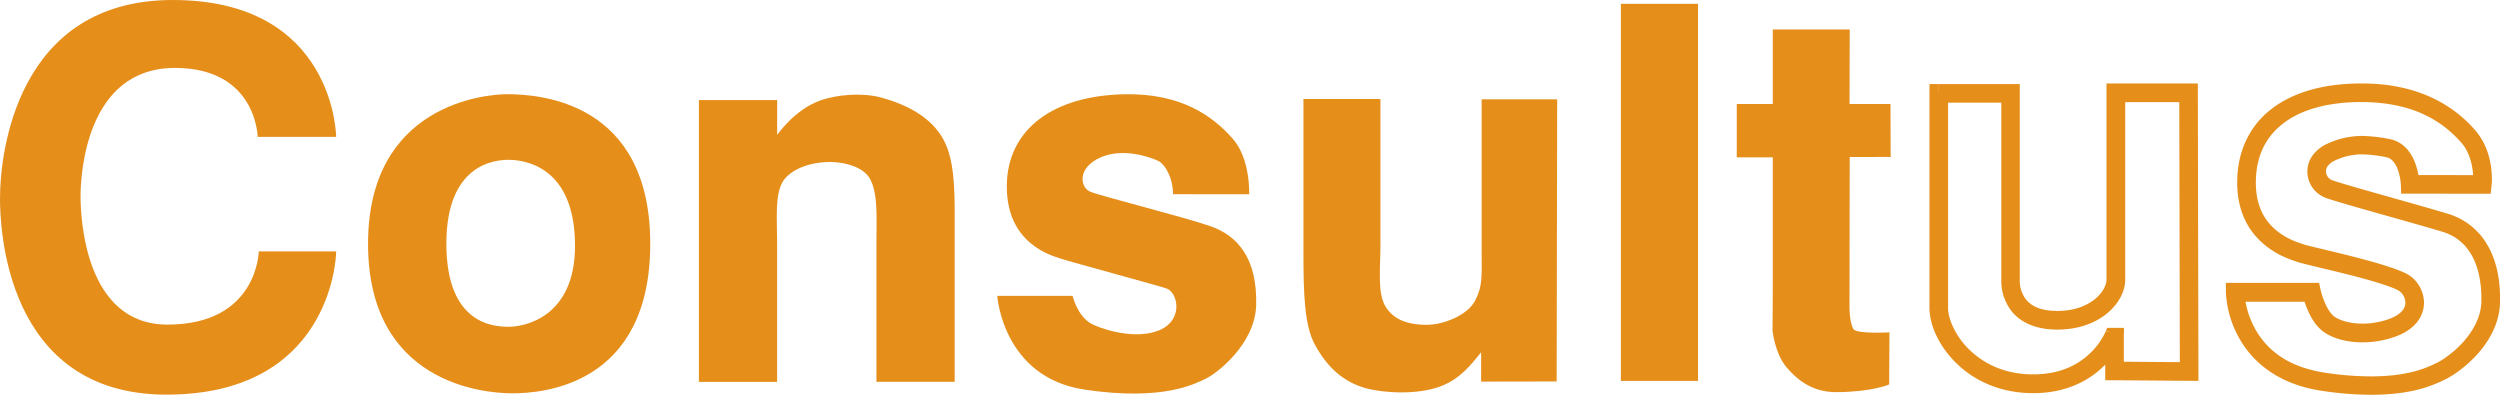
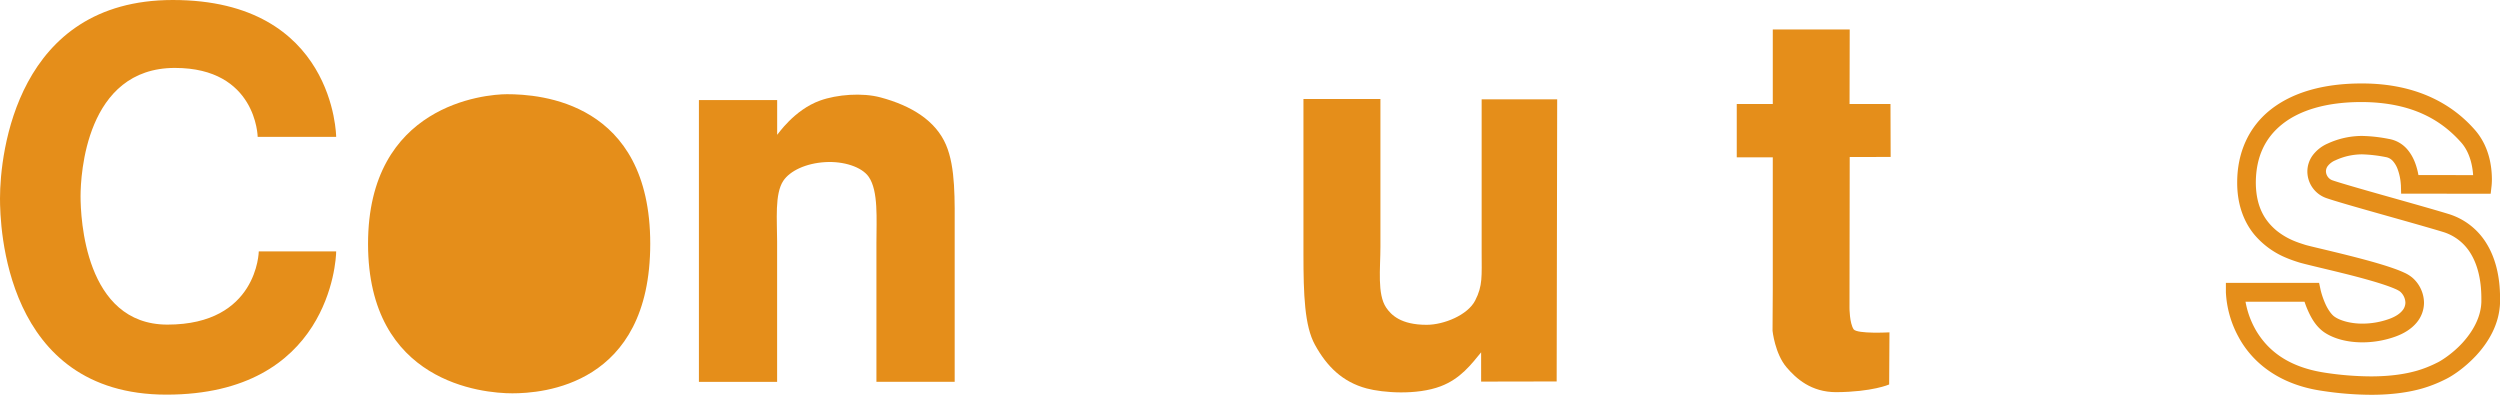
<svg xmlns="http://www.w3.org/2000/svg" viewBox="0 0 1582.68 249.98">
  <defs>
    <style>.cls-1,.cls-2{fill:#e58e1a;}.cls-2{fill-rule:evenodd;}</style>
  </defs>
  <g id="Layer_2" data-name="Layer 2">
    <g id="Logo">
      <path class="cls-1" d="M1122.26,18.67H1171l-.1,47.15h25.91l.11,33.53-25.92.06-.14,95.51s0,9.64,2.65,13.6c2.45,3,22.66,1.88,22.66,1.88l-.2,33s-10.62,4.72-33.51,4.87c-15.94,0-25.38-8.65-31.42-15.71-7.39-8.65-8.89-23.14-8.89-23.14s.15-20.58.15-26.58V99.61h-22.81V65.82h22.81V18.67Z" />
      <path class="cls-1" d="M212.82,159.17h-49S163.13,205.5,106,205.5C53.62,205.5,51,137.68,51,124.24S54.31,43,110.73,43c51.72,0,52.4,43.65,52.4,43.65h49.69S212.16,0,109.39,0C10.65,0,0,96.71,0,125.59c0,16.78,2.59,124.24,105.36,124.24s107.46-84.62,107.46-90.66Z" />
-       <polygon class="cls-1" points="1026.13 2.42 1074.97 2.42 1074.97 241.14 1026.13 241.14 1026.13 2.42 1026.13 2.42" />
-       <polygon class="cls-1" points="1342.25 212.08 1333.18 209.55 1333.97 207.58 1344.62 207.58 1344.62 211.57 1342.25 212.08 1342.25 212.08" />
      <path class="cls-1" d="M1525.79,116.76l-5.89.17v-.11a34.61,34.61,0,0,0-2-9.67,16.21,16.21,0,0,0-3.12-5.29,7.73,7.73,0,0,0-4.47-2.42,89.2,89.2,0,0,0-14.79-1.72,40,40,0,0,0-17,3.75,11.75,11.75,0,0,0-4.93,3.7,5.62,5.62,0,0,0-1.1,3.27,6.26,6.26,0,0,0,3.83,5.61c4.07,1.47,18.32,5.57,33.39,9.82s31.28,8.81,40.15,11.52a42.8,42.8,0,0,1,24,18.29c5.76,9.11,8.86,20.92,8.86,35.17l0,2.38h0c-.35,14.14-7.52,25.58-15.08,33.79-7.71,8.25-15.66,13.35-20,15.35h0a84.62,84.62,0,0,1-14.21,5.56c-7.62,2.19-18.17,4-32.41,4a209.54,209.54,0,0,1-31.06-2.51h0c-29.4-4.31-45.36-20-53-34.46a65.43,65.43,0,0,1-7.81-27.89l0-6h59l1,4.63.11.48a52,52,0,0,0,2.87,8.19c1.56,3.51,3.9,6.89,5.91,8.19h0c3.3,2.31,9.91,4.36,17.62,4.32a50.35,50.35,0,0,0,16.57-2.86c4.42-1.55,7.07-3.51,8.56-5.31a7.85,7.85,0,0,0,2-5.15,9.67,9.67,0,0,0-3.39-7h0a16.43,16.43,0,0,0-3.17-1.7c-6.77-3-20.83-6.9-33.49-10-6.36-1.59-12.4-3-17.22-4.17s-8.21-2-10.1-2.57h0c-1.27-.43-4.56-1.39-8.45-3.07a52.44,52.44,0,0,1-19.77-14.48c-6.28-7.58-10.92-18.48-10.89-32.91-.07-19.07,7.39-35.41,21.23-46.3s33.36-16.52,57.44-16.52c36.12-.1,58.49,14.11,71.91,29.52,9.62,11.06,10.61,24.55,10.66,31,0,2.39-.17,3.88-.18,4.06l-.59,5.24h-5.27l-45.68-.07h-5.74l-.15-5.72,5.89-.17v-5.88l45.68.05v5.9l-5.85-.65v-.09c0-.32.09-1.27.09-2.66,0-5.14-1.12-15.88-7.71-23.24-11.81-13.27-30-25.42-63.07-25.53-22.3,0-39.14,5.25-50.12,14s-16.68,20.88-16.75,37.06c.1,16,6.26,24.59,13.16,30.36a45.17,45.17,0,0,0,10.39,6.22c3.24,1.39,5.8,2.13,7.49,2.69h0c.33.12,1.81.52,3.77,1,7,1.72,20.87,4.9,33.89,8.4,6.52,1.75,12.82,3.59,18.07,5.43,2.62.91,5,1.83,7,2.77a22.09,22.09,0,0,1,5.45,3.36h0a21.45,21.45,0,0,1,7.25,15.73,19.74,19.74,0,0,1-4.72,12.69c-3.17,3.79-7.76,6.8-13.71,8.89a61.87,61.87,0,0,1-20.48,3.53c-9.66,0-18.13-2.26-24.26-6.37h0c-5.72-4-8.71-10-10.81-14.91a59.41,59.41,0,0,1-3-9.17l5.75-1.25V191H1415v-5.89l5.88,0v.31a55.73,55.73,0,0,0,7.66,24.33c6.75,11.07,18.7,22.39,43.07,26.15h0a196.61,196.61,0,0,0,29.31,2.38c13.22,0,22.61-1.71,29.16-3.59a73.47,73.47,0,0,0,12.62-5h0c2.31-1,9.87-5.71,16.18-12.61s11.75-16,12-26h0l0-2.11c0-12.58-2.73-22.07-7-28.87a30.9,30.9,0,0,0-17.45-13.32c-8.61-2.63-24.79-7.17-39.92-11.44s-29.1-8.26-34.16-10.08a17.89,17.89,0,0,1-11.62-16.7,17.37,17.37,0,0,1,3.27-10.1,23.54,23.54,0,0,1,9.67-7.61,51.82,51.82,0,0,1,21.87-4.79,96.64,96.64,0,0,1,16.71,1.88,19.66,19.66,0,0,1,11.63,6.5c4.06,4.67,5.8,10.15,6.78,14.47a45,45,0,0,1,1,7.83l-5.9.14v0Z" />
-       <path class="cls-1" d="M1227.46,59.09V53.21h51.2V177.58a19.33,19.33,0,0,0,4.21,12.35c3.15,3.6,8.42,6.84,19.38,6.91s18.86-3.33,24-7.49,7.38-9.28,7.32-12.39V52.82h57.82v5.89l.37,176.43v6l-6-.05-47.15-.37-5.85,0v-29h5.89l5.54,2a53.23,53.23,0,0,1-12.12,17.81c-8.71,8.73-23.35,17.41-45,17.37s-38.21-8.56-49.07-19.46-16.4-23.84-16.51-34.32V53.21h5.9v5.88h5.89V195c-.1,6.09,4.11,17.18,13.06,26s22.21,16,40.73,16,29.64-7,36.7-13.93a46.32,46.32,0,0,0,7.36-9.53c.74-1.29,1.26-2.35,1.58-3l.34-.77.06-.16.56.21-.56-.2h0l.56.21-.56-.2,11.42,2v23.2h-5.89l0-5.89,47.15.37-.05,5.89H1380l-.37-176.43h5.89v5.9h-46v-5.9h5.9V177c-.07,7.76-4.32,15.53-11.67,21.54s-18.06,10.14-31.42,10.12-22.84-4.49-28.36-11.05a30.87,30.87,0,0,1-7-20V59.09h5.89V65h-45.31v-5.9h0Z" />
-       <path class="cls-2" d="M321,59.64c-14.12,0-88,6.72-88,94.7S305.52,249,324.33,249s87.32-4.7,87.32-94.68S341.8,59.64,321,59.64Zm1.4,147.22c-8.63,0-39.82-.45-39.82-52.6,0-50.79,31.12-53.08,39.36-53.08,9.54,0,42.09,3.65,42.09,54.45,0,46.21-33.4,51.23-41.63,51.23Z" />
-       <path class="cls-1" d="M790.8,123s1-22.19-10.35-35.13c-13-14.74-32.92-28.85-68.51-28.2-45.13.84-74.56,22.17-74.56,58.43s28.21,43.65,34.26,45.67,64.49,17.81,67.25,19c7.17,3.07,10.59,21.17-6.83,27-16.4,5.47-37.51-2.61-41.68-5.11-8.53-5.13-11.35-17.37-11.35-17.37H631.34s3.36,51.57,55.29,59.36c50.55,7.59,70.7-4.2,76.51-6.83,6.83-3.07,31.52-21.86,32.11-46.79.69-29-11.27-43.71-29-49.85C749.35,137.29,696.09,124,690,121.27s-8.29-14.8,6.5-21.52,32.87.19,36.89,2.2,9.21,10.28,9.21,21Z" />
+       <path class="cls-2" d="M321,59.64c-14.12,0-88,6.72-88,94.7S305.52,249,324.33,249s87.32-4.7,87.32-94.68S341.8,59.64,321,59.64Zm1.4,147.22Z" />
      <path class="cls-1" d="M604.35,241.72H554.84v-88c0-15,1.31-32.74-4.82-41.69-4.45-6.49-16.12-10.07-27.54-9.4-12.35.72-22.36,5.53-26.58,11.81-5.55,8.25-3.93,25-3.93,38.5v88.79H442.46V63.35H492v22c.26,0,10.59-15.74,27.15-21.68,10.74-3.88,26.79-5.1,38.29-2,19.61,5.25,34.92,14.78,41.44,30,6.16,14.38,5.5,34.89,5.5,55.78v94.3Z" />
      <path class="cls-1" d="M825.18,62.67h48.73v93.52c0,13.82-2.11,30,3.61,38.51,3.14,4.62,9.23,10.93,25.63,10.93,10.93,0,26-6.15,30.74-15.38,4.87-9.41,4.1-15.57,4.1-30.38v-97h47.82l-.33,178.62-47.82.09V223.05c-6.21,7.54-13,16.72-25.62,21.5-15.21,5.76-36.61,4.09-46.8,1.37-15.38-4.1-25.29-14-32.79-27.66-6.54-11.87-7.27-31.56-7.27-57.37V62.67Z" />
    </g>
  </g>
</svg>